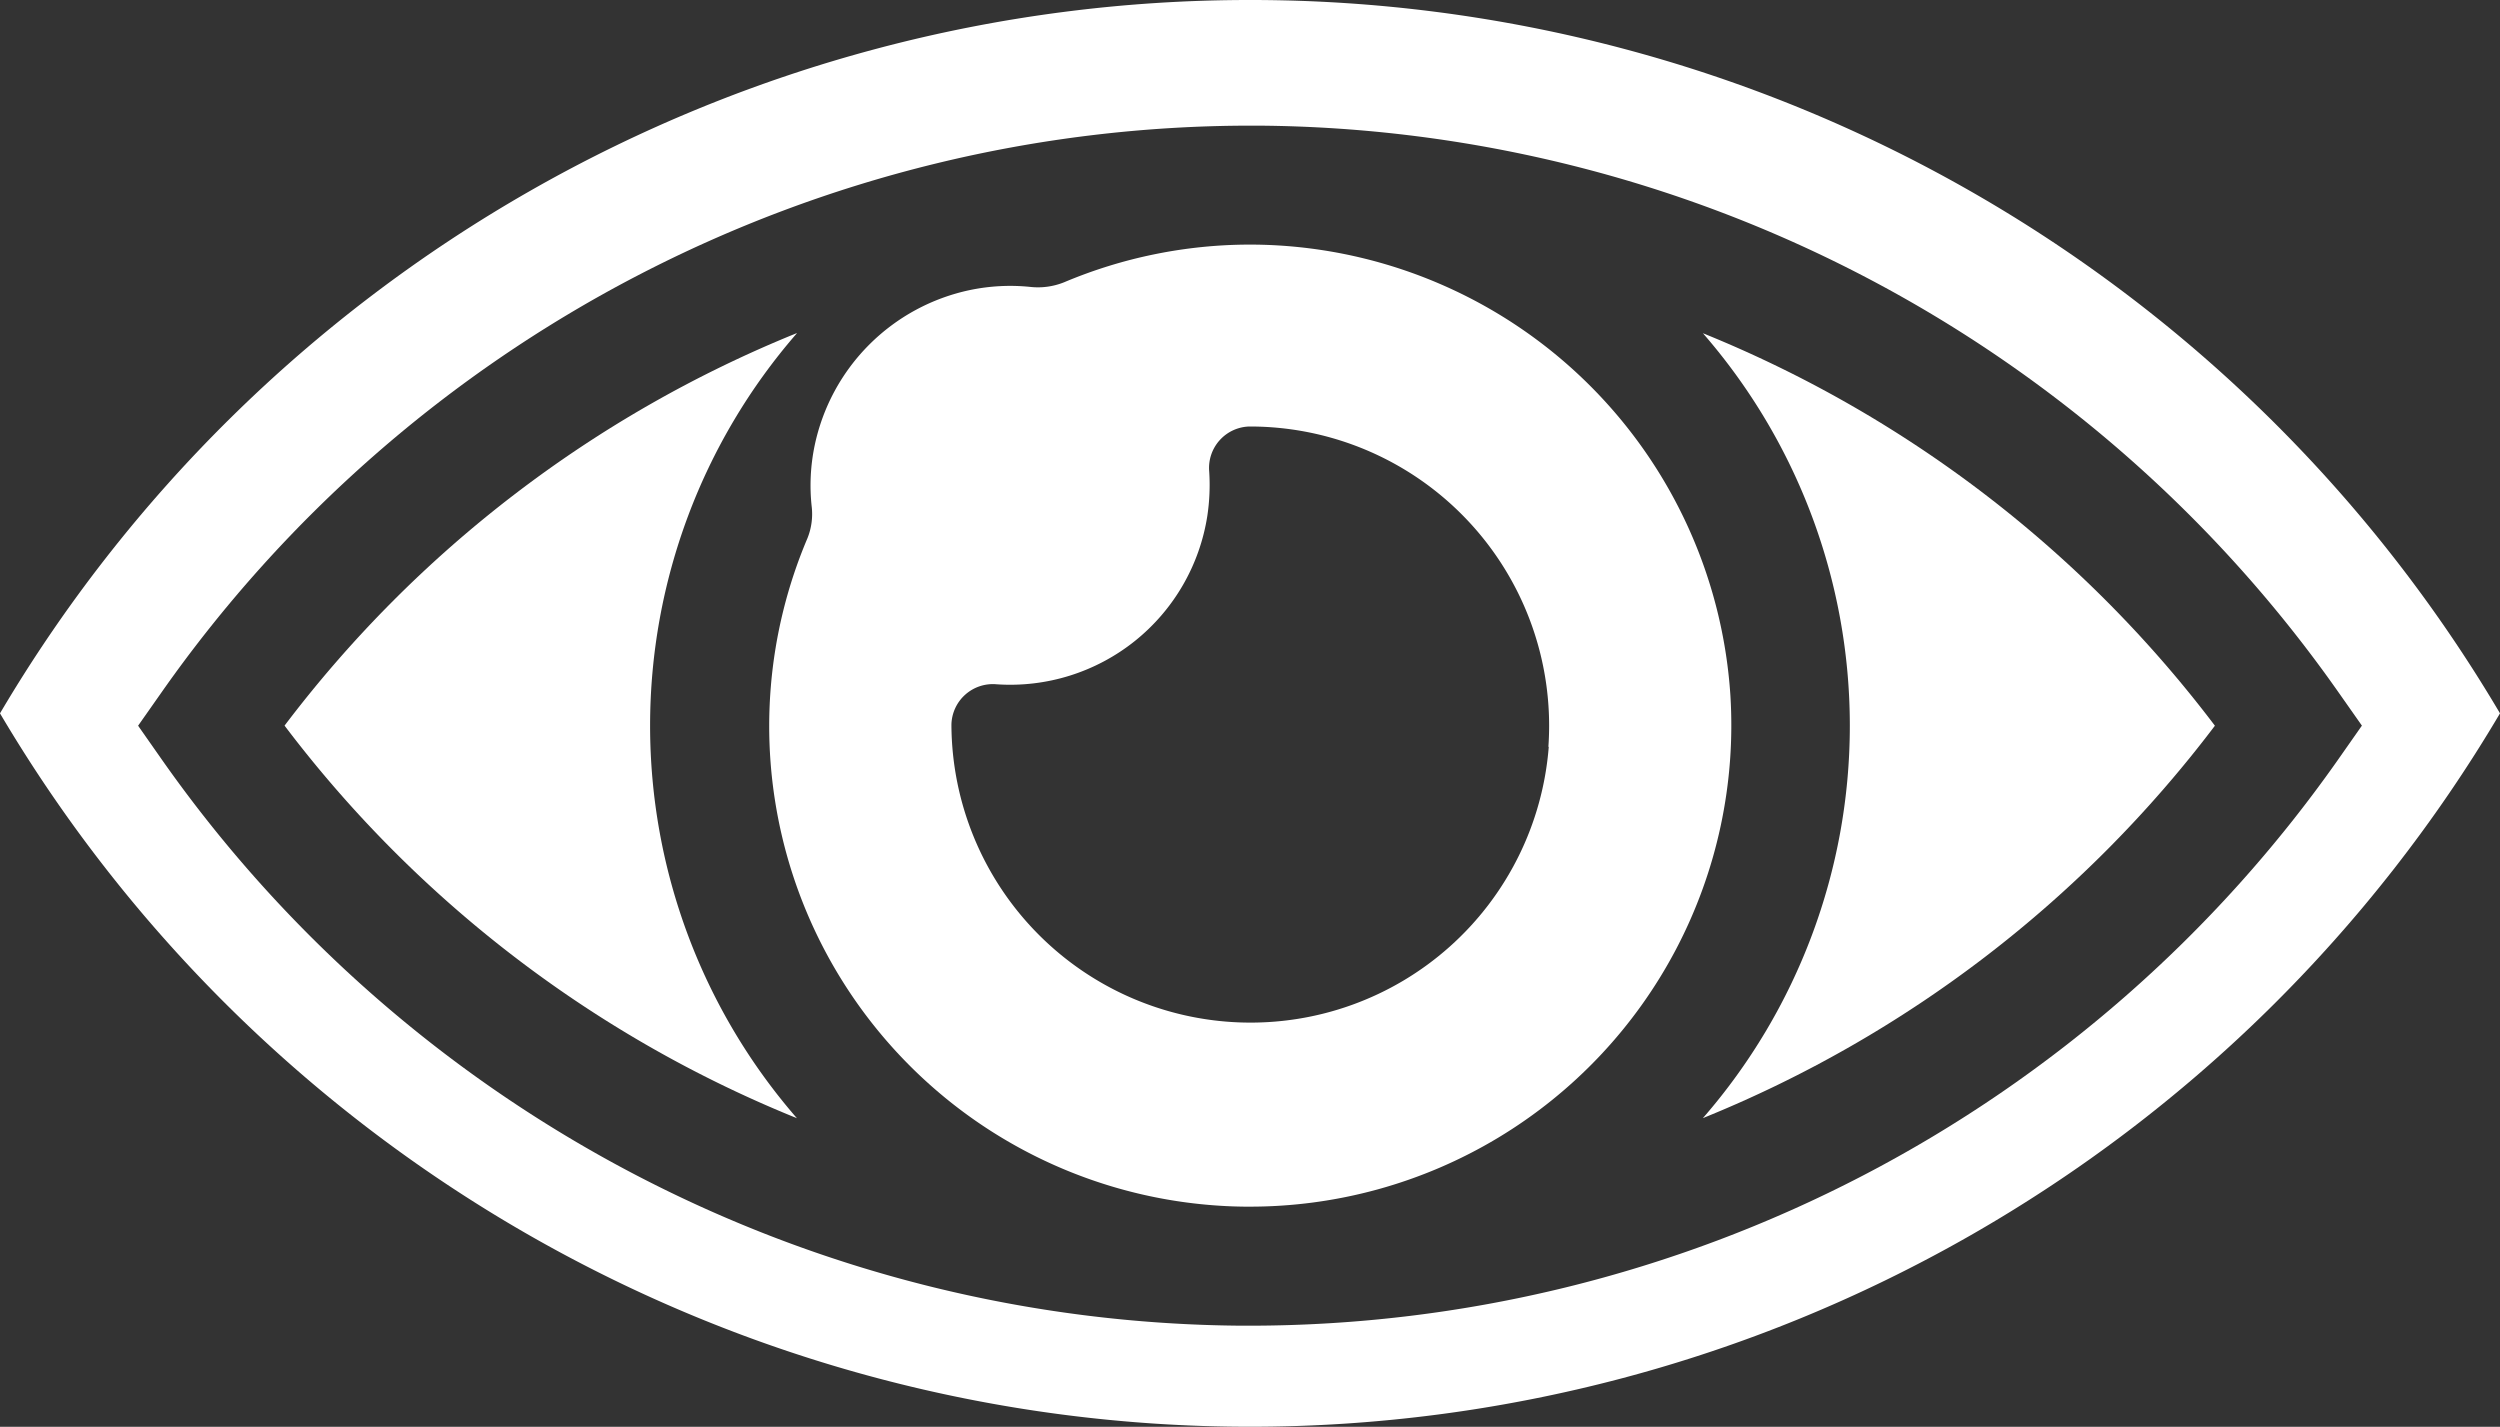
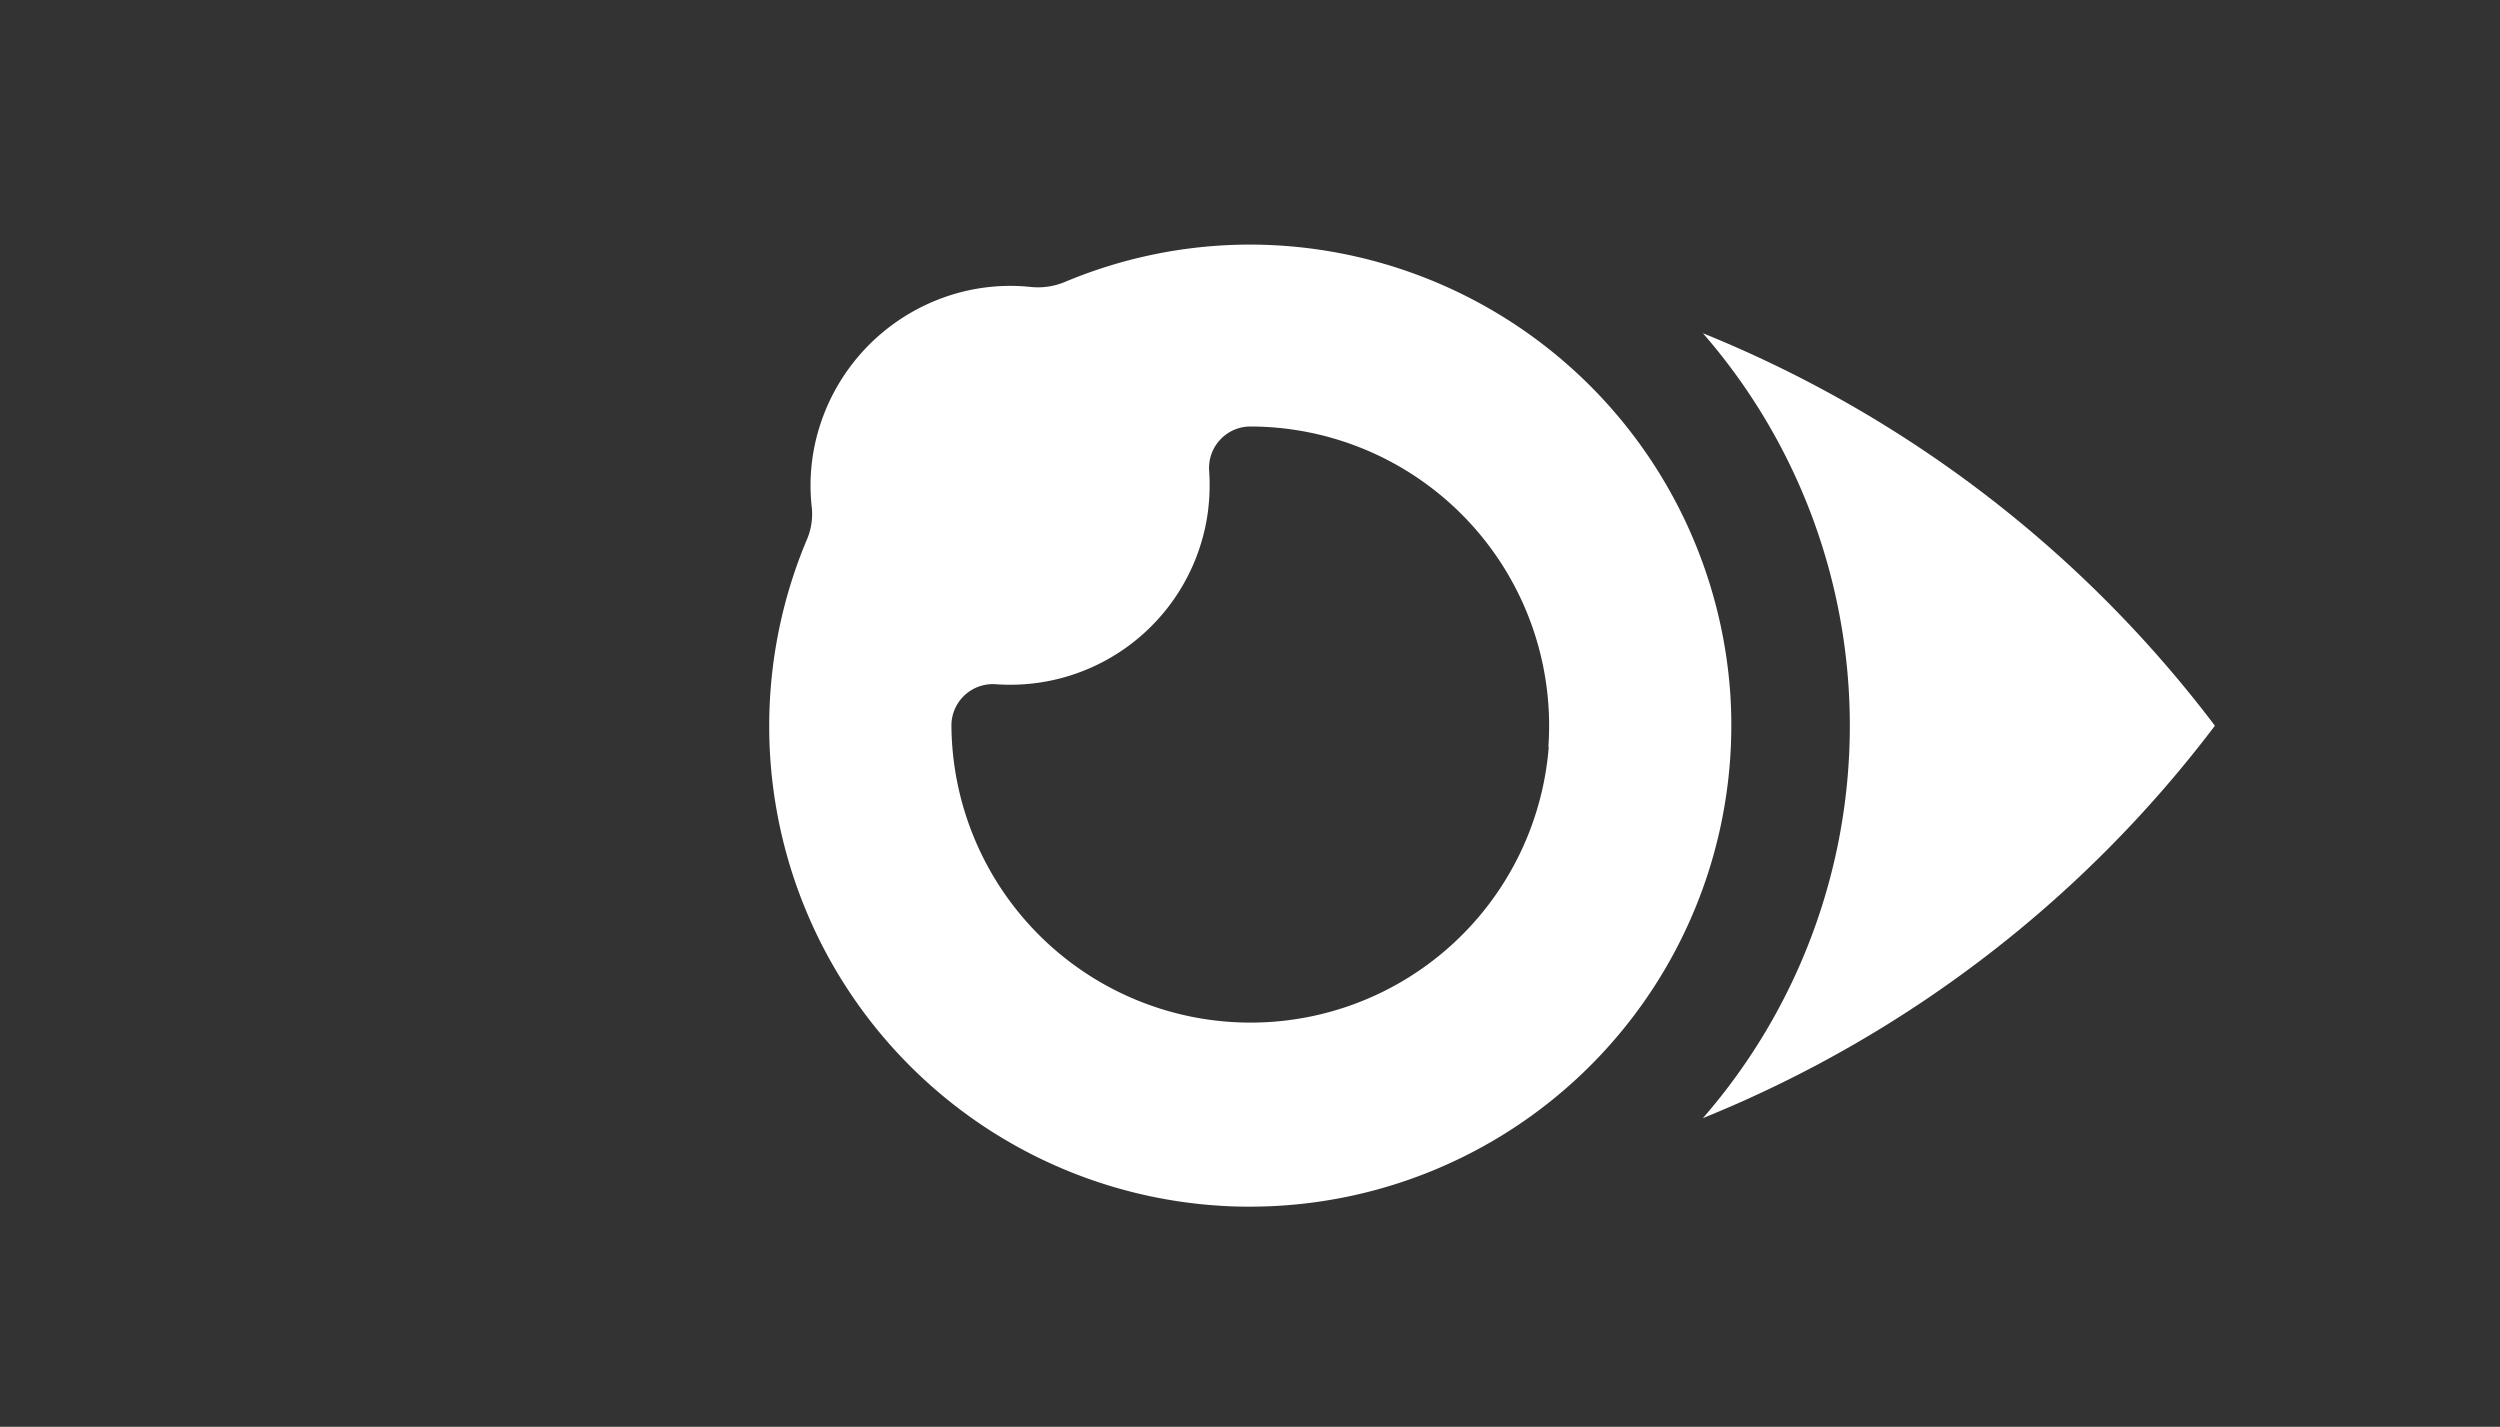
<svg xmlns="http://www.w3.org/2000/svg" id="Layer_1" data-name="Layer 1" viewBox="0 0 272.8 155.69">
  <rect x="0" y="0" width="272.8" height="155.69" fill="#333333" stroke="none" />
  <defs>
    <style>.cls-1{fill:#fff;}</style>
  </defs>
  <path class="cls-1" d="M1080,322.51a52.63,52.63,0,0,0-49.38-49.09q-1.55-.09-3.06-.09h-.11a52.26,52.26,0,0,0-20.15,4.11,7.66,7.66,0,0,1-3.77.5,21.52,21.52,0,0,0-6.46.34,21.94,21.94,0,0,0-17,17,21.3,21.3,0,0,0-.32,6.62,7.07,7.07,0,0,1-.46,3.47,52.44,52.44,0,0,0,45,72.84c.91.06,1.82.09,2.73.1h.32A52.53,52.53,0,0,0,1080,322.51Zm-19.82,5.62A32.64,32.64,0,0,1,995,325.81v-.11a4.52,4.52,0,0,1,4.93-4.39,21.77,21.77,0,0,0,23-18.42,22.74,22.74,0,0,0,.2-4.78,4.52,4.52,0,0,1,4.39-4.93h.11A32.65,32.65,0,0,1,1060.14,328.13Z" transform="translate(-891.18 -246.64)" />
  <path class="cls-1" d="M1077,283a65.21,65.21,0,0,1,0,85.65,132.28,132.28,0,0,0,55.87-42.82A132.35,132.35,0,0,0,1077,283Z" transform="translate(-891.18 -246.64)" />
-   <path class="cls-1" d="M1027.58,246.64a158.33,158.33,0,0,0-136.4,77.84,158.42,158.42,0,0,0,272.8,0A158.3,158.3,0,0,0,1027.58,246.64Zm0,144.66h-.9a145.22,145.22,0,0,1-117.81-61.73l-2.62-3.74,2.62-3.73a145.23,145.23,0,0,1,118.71-61.75h.91a145.25,145.25,0,0,1,117.8,61.74l2.62,3.73-2.62,3.74A145.25,145.25,0,0,1,1027.58,391.3Z" transform="translate(-891.18 -246.64)" />
-   <path class="cls-1" d="M978.1,283a132.42,132.42,0,0,0-55.87,42.82,132.36,132.36,0,0,0,55.91,42.84,65.26,65.26,0,0,1,0-85.66Z" transform="translate(-891.18 -246.64)" />
</svg>